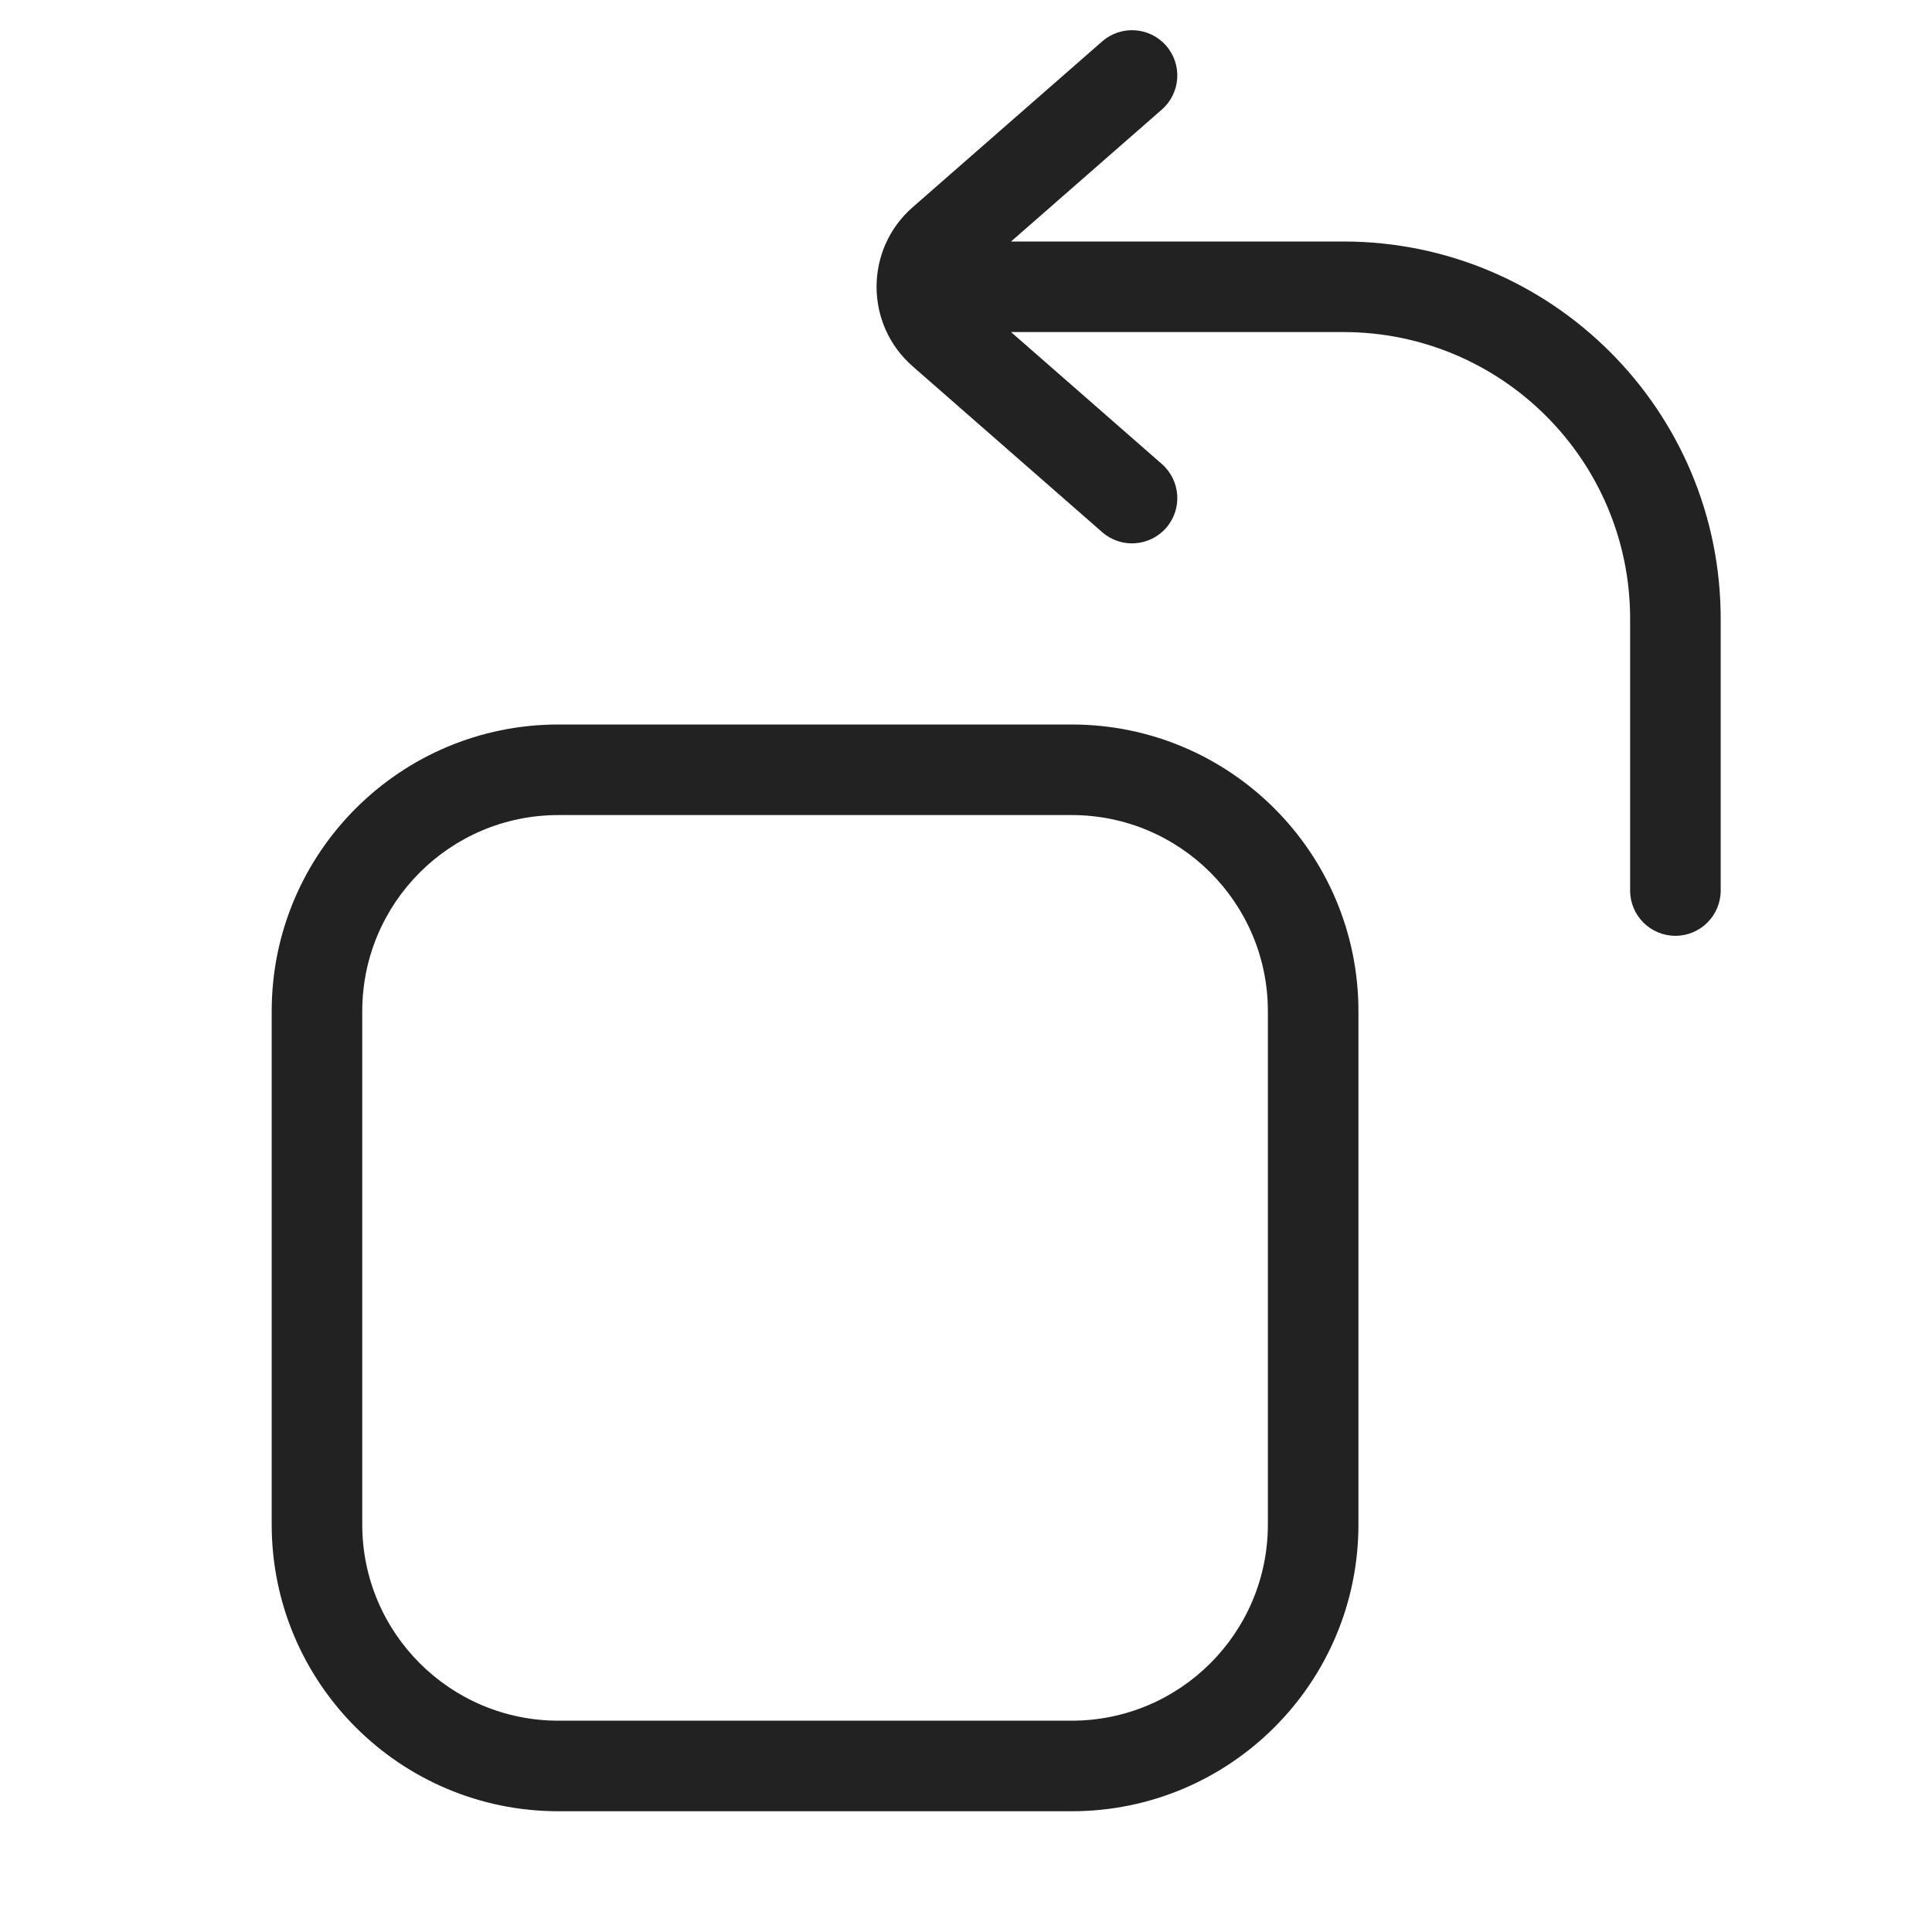
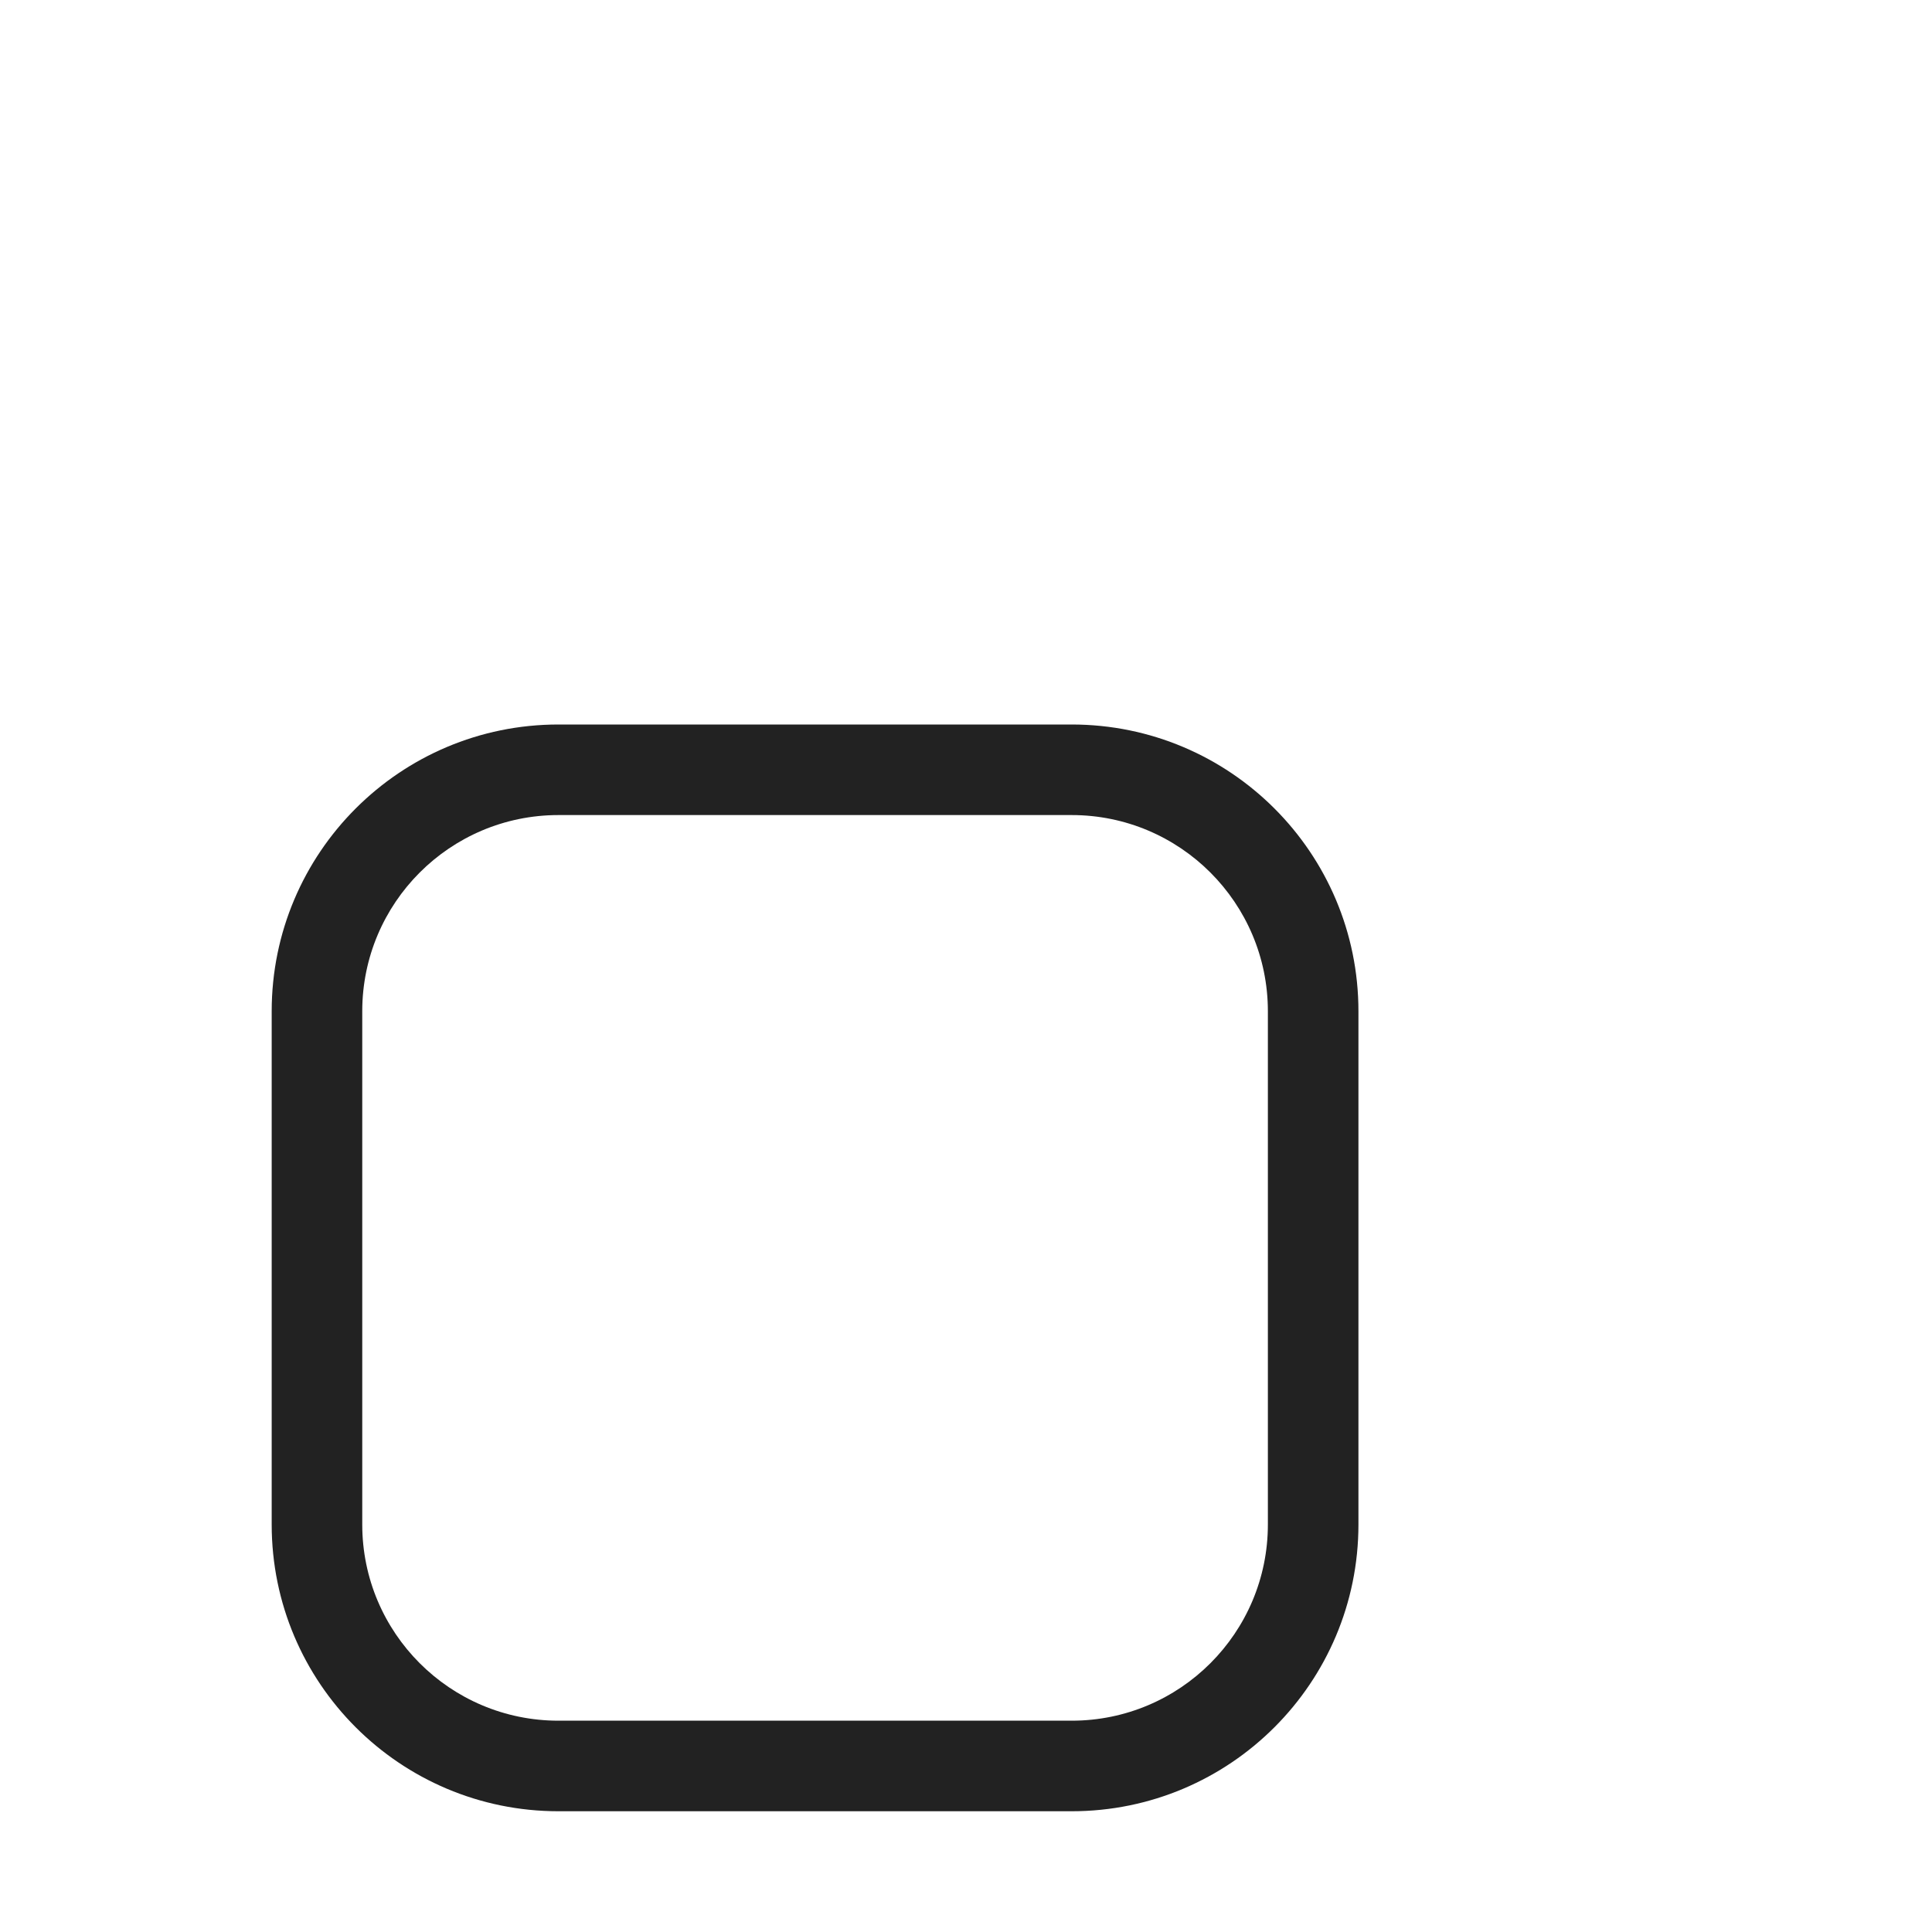
<svg xmlns="http://www.w3.org/2000/svg" width="64" height="64" viewBox="0 0 64 64" fill="none">
-   <path d="M36.512 1.371C37.136 0.826 38.083 0.889 38.629 1.512C39.174 2.136 39.111 3.083 38.488 3.629L33.492 8H44.5C51.404 8 57 13.596 57 20.5V29.5C57 30.328 56.328 31 55.5 31C54.672 31 54 30.328 54 29.5V20.5C54 15.253 49.747 11 44.5 11H33.492L38.488 15.371C39.111 15.917 39.174 16.864 38.629 17.488C38.083 18.111 37.136 18.174 36.512 17.629L30.232 12.134C28.639 10.74 28.639 8.26 30.232 6.866L36.512 1.371Z" fill="#222222" />
-   <path fill-rule="evenodd" clip-rule="evenodd" d="M45 33.5C45 28.253 40.747 24 35.5 24H18.5C13.253 24 9 28.253 9 33.5V50.5C9 55.747 13.253 60 18.5 60H35.5C40.747 60 45 55.747 45 50.5V33.5ZM35.5 27C39.09 27 42 29.91 42 33.5V50.5C42 54.09 39.09 57 35.5 57H18.5C14.91 57 12 54.09 12 50.5V33.5C12 29.91 14.91 27 18.5 27H35.5Z" fill="#222222" />
+   <path fill-rule="evenodd" clip-rule="evenodd" d="M45 33.5C45 28.253 40.747 24 35.5 24H18.5C13.253 24 9 28.253 9 33.5V50.5C9 55.747 13.253 60 18.5 60H35.5C40.747 60 45 55.747 45 50.5V33.5ZM35.5 27C39.09 27 42 29.91 42 33.5V50.5C42 54.09 39.09 57 35.5 57H18.5C14.91 57 12 54.09 12 50.5V33.5C12 29.91 14.91 27 18.5 27Z" fill="#222222" />
</svg>